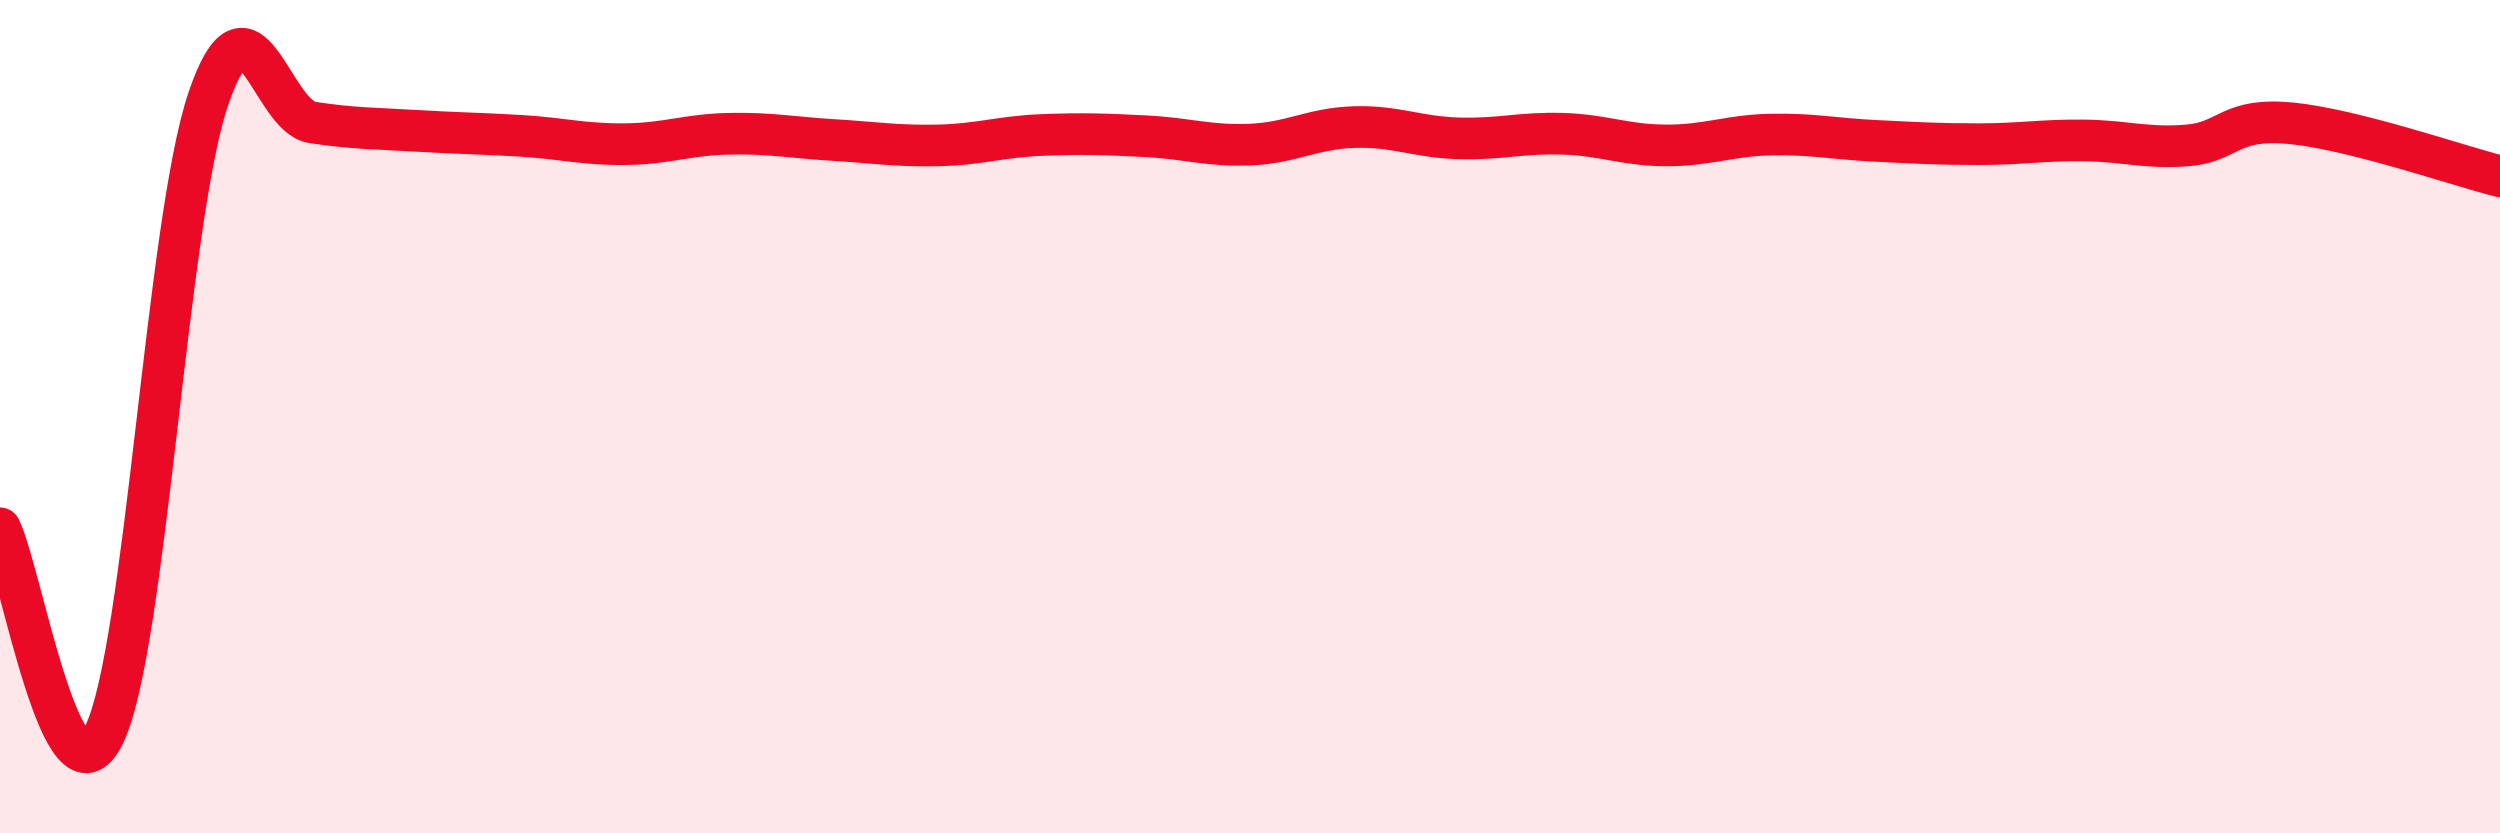
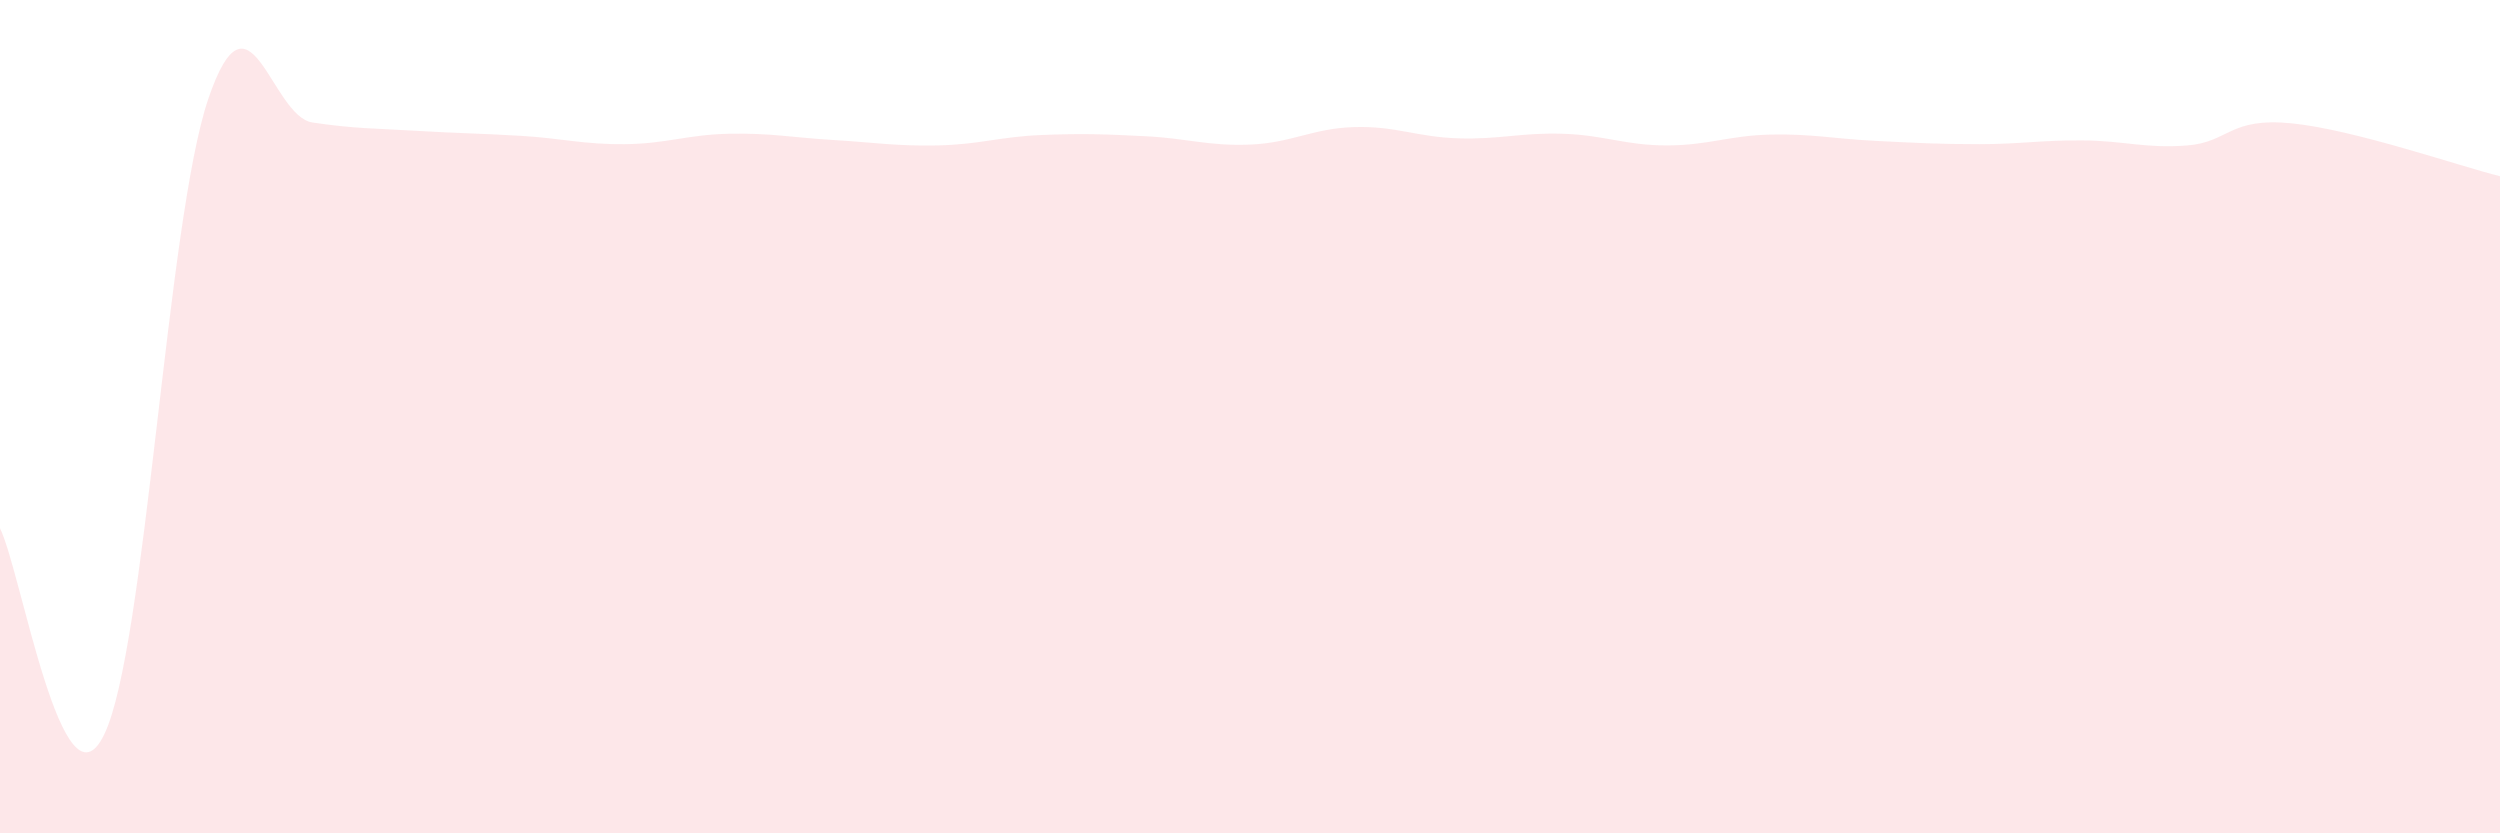
<svg xmlns="http://www.w3.org/2000/svg" width="60" height="20" viewBox="0 0 60 20">
  <path d="M 0,12.68 C 0.5,13.67 1.5,19.69 2.5,17.63 C 3.5,15.57 4,5.31 5,2.37 C 6,-0.57 6.5,2.79 7.5,2.94 C 8.5,3.09 9,3.08 10,3.14 C 11,3.2 11.5,3.2 12.5,3.26 C 13.5,3.32 14,3.47 15,3.46 C 16,3.45 16.5,3.23 17.5,3.21 C 18.5,3.19 19,3.3 20,3.36 C 21,3.42 21.5,3.51 22.5,3.49 C 23.5,3.47 24,3.28 25,3.24 C 26,3.2 26.5,3.22 27.5,3.27 C 28.5,3.32 29,3.51 30,3.47 C 31,3.43 31.5,3.08 32.5,3.05 C 33.5,3.02 34,3.29 35,3.32 C 36,3.35 36.5,3.18 37.5,3.21 C 38.5,3.24 39,3.49 40,3.49 C 41,3.49 41.5,3.25 42.5,3.23 C 43.5,3.21 44,3.33 45,3.38 C 46,3.43 46.5,3.46 47.5,3.46 C 48.5,3.46 49,3.36 50,3.37 C 51,3.38 51.5,3.57 52.5,3.49 C 53.5,3.41 53.5,2.81 55,2.96 C 56.5,3.11 59,3.98 60,4.23L60 20L0 20Z" fill="#EB0A25" opacity="0.1" stroke-linecap="round" stroke-linejoin="round" />
-   <path d="M 0,12.68 C 0.5,13.67 1.5,19.69 2.5,17.63 C 3.5,15.57 4,5.31 5,2.37 C 6,-0.57 6.5,2.79 7.5,2.94 C 8.5,3.09 9,3.08 10,3.14 C 11,3.2 11.5,3.2 12.5,3.26 C 13.5,3.32 14,3.47 15,3.46 C 16,3.45 16.5,3.23 17.5,3.21 C 18.5,3.19 19,3.3 20,3.36 C 21,3.42 21.5,3.51 22.5,3.49 C 23.5,3.47 24,3.28 25,3.24 C 26,3.2 26.5,3.22 27.5,3.27 C 28.5,3.32 29,3.51 30,3.47 C 31,3.43 31.5,3.08 32.5,3.05 C 33.5,3.02 34,3.29 35,3.32 C 36,3.35 36.5,3.18 37.5,3.21 C 38.5,3.24 39,3.49 40,3.49 C 41,3.49 41.5,3.25 42.5,3.23 C 43.5,3.21 44,3.33 45,3.38 C 46,3.43 46.5,3.46 47.5,3.46 C 48.5,3.46 49,3.36 50,3.37 C 51,3.38 51.5,3.57 52.5,3.49 C 53.5,3.41 53.5,2.81 55,2.96 C 56.5,3.11 59,3.98 60,4.23" stroke="#EB0A25" stroke-width="1" fill="none" stroke-linecap="round" stroke-linejoin="round" />
</svg>